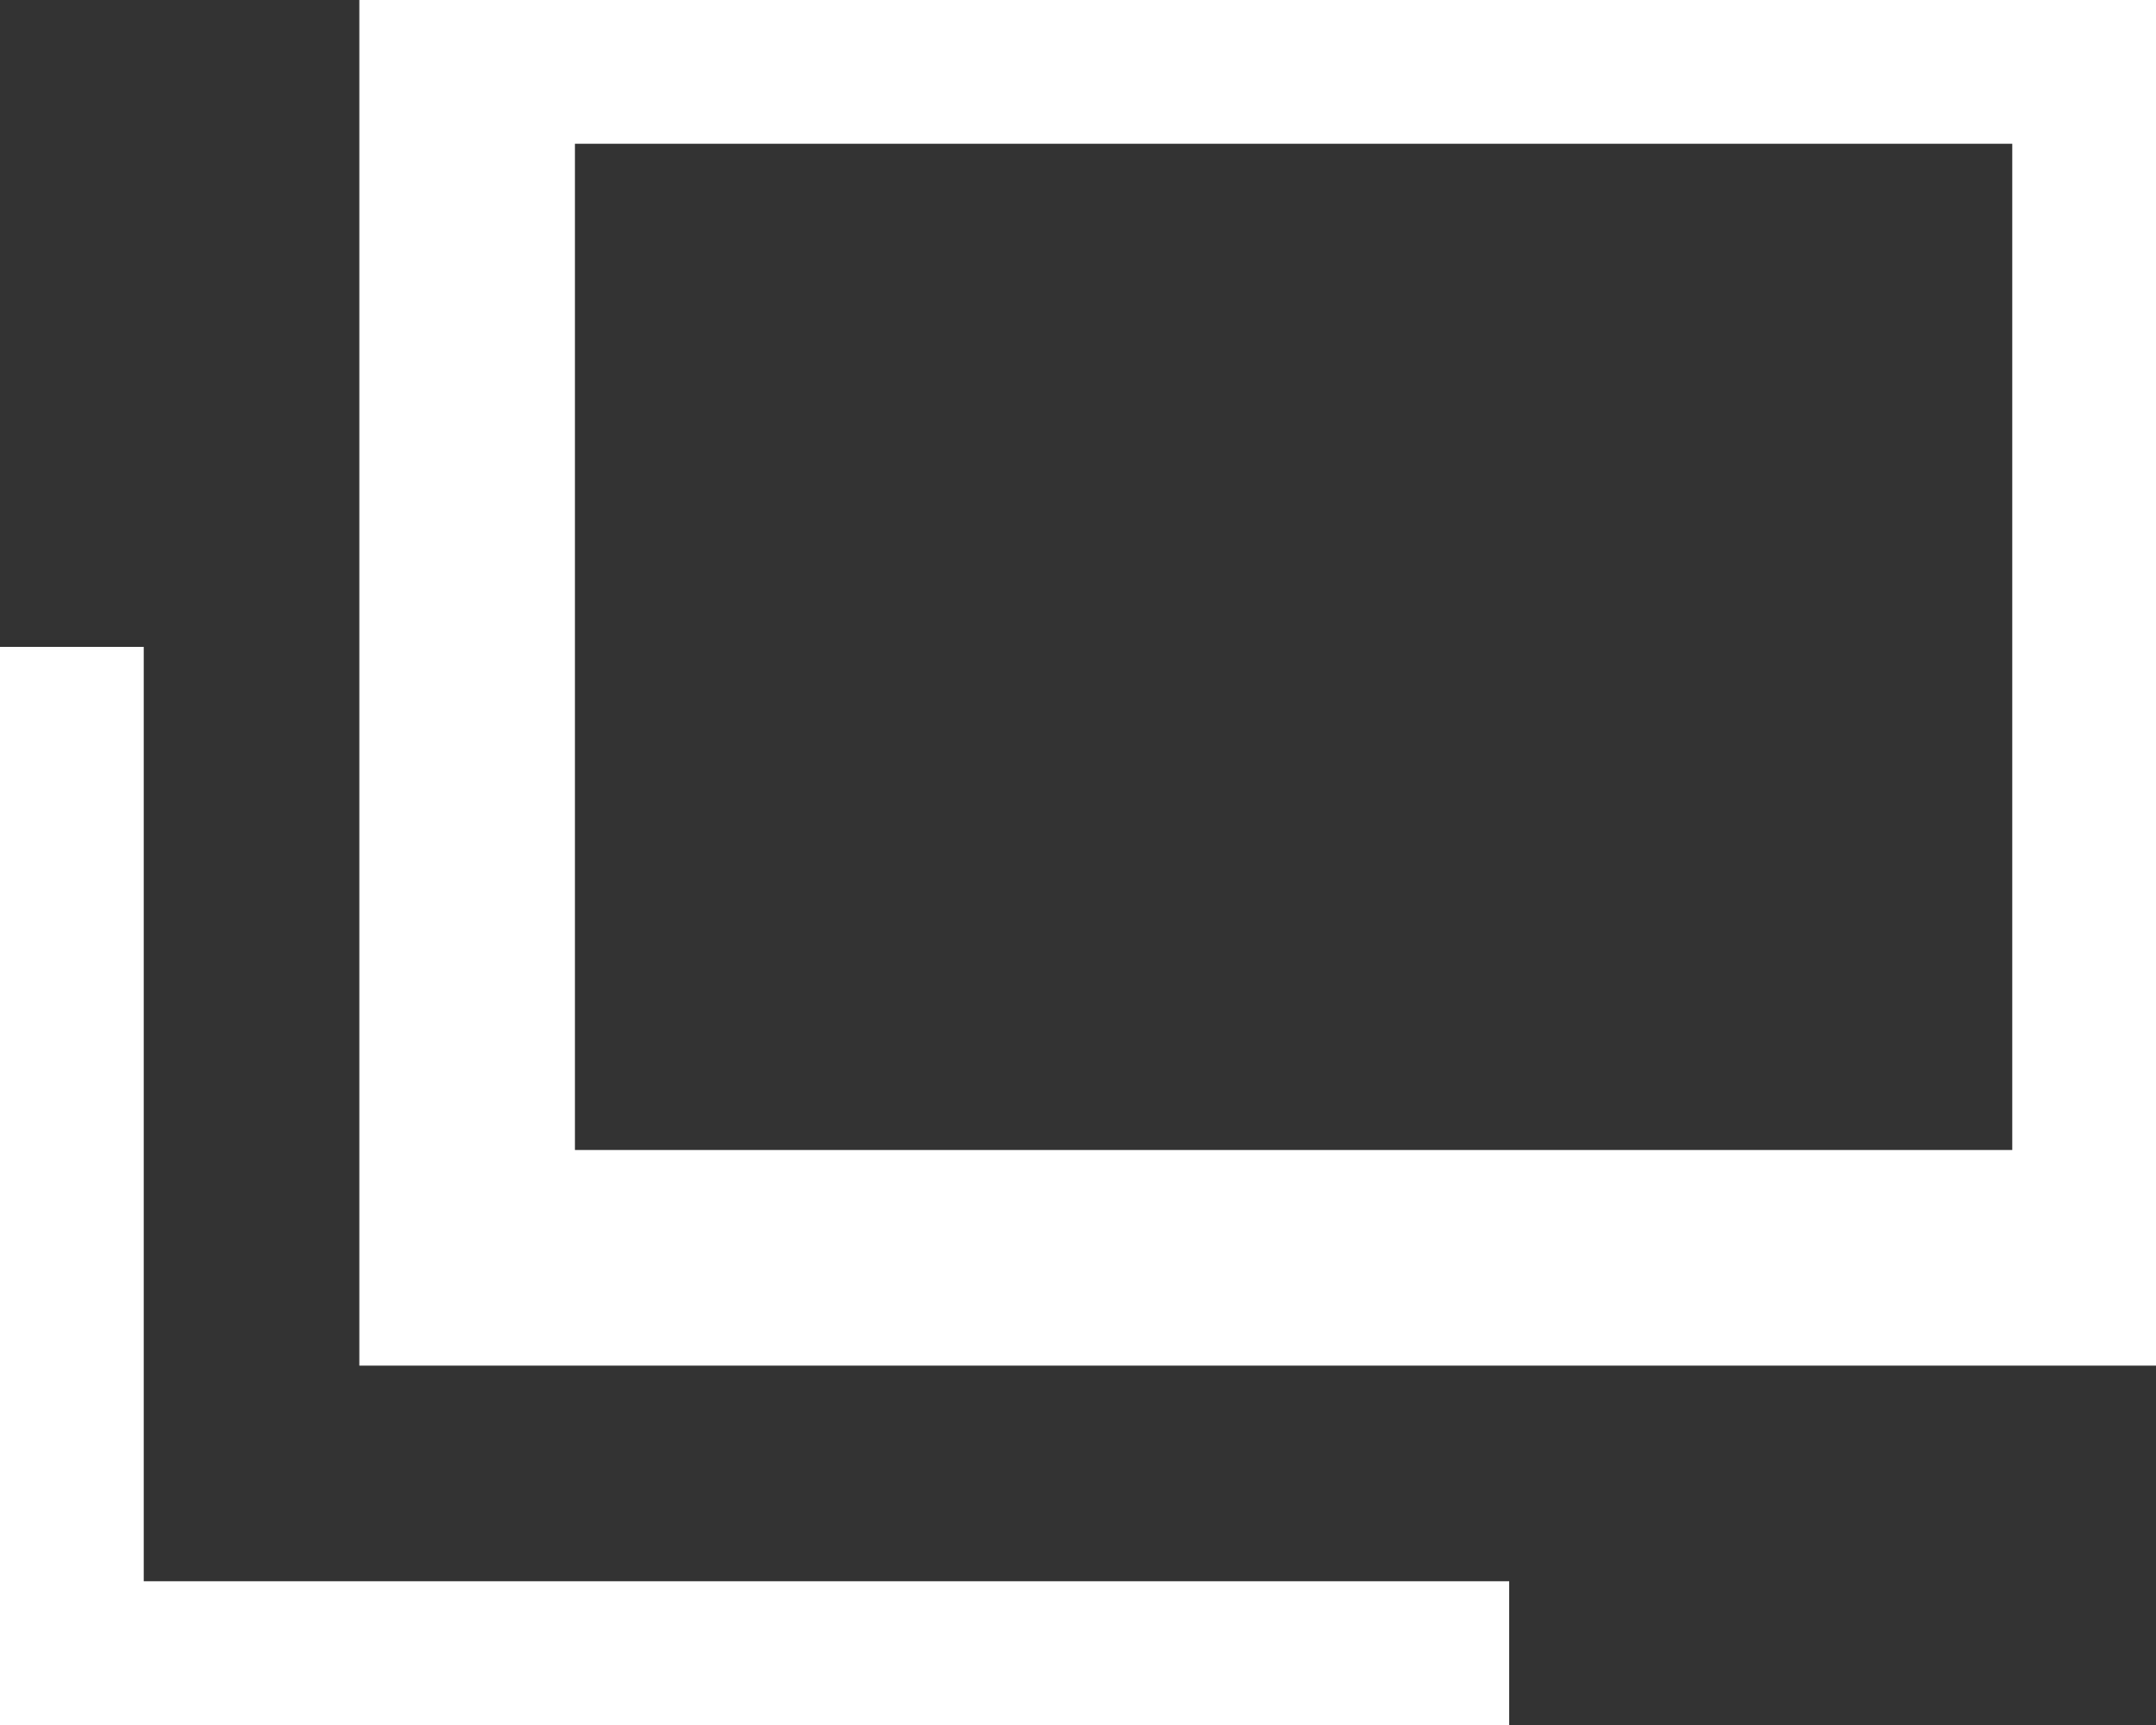
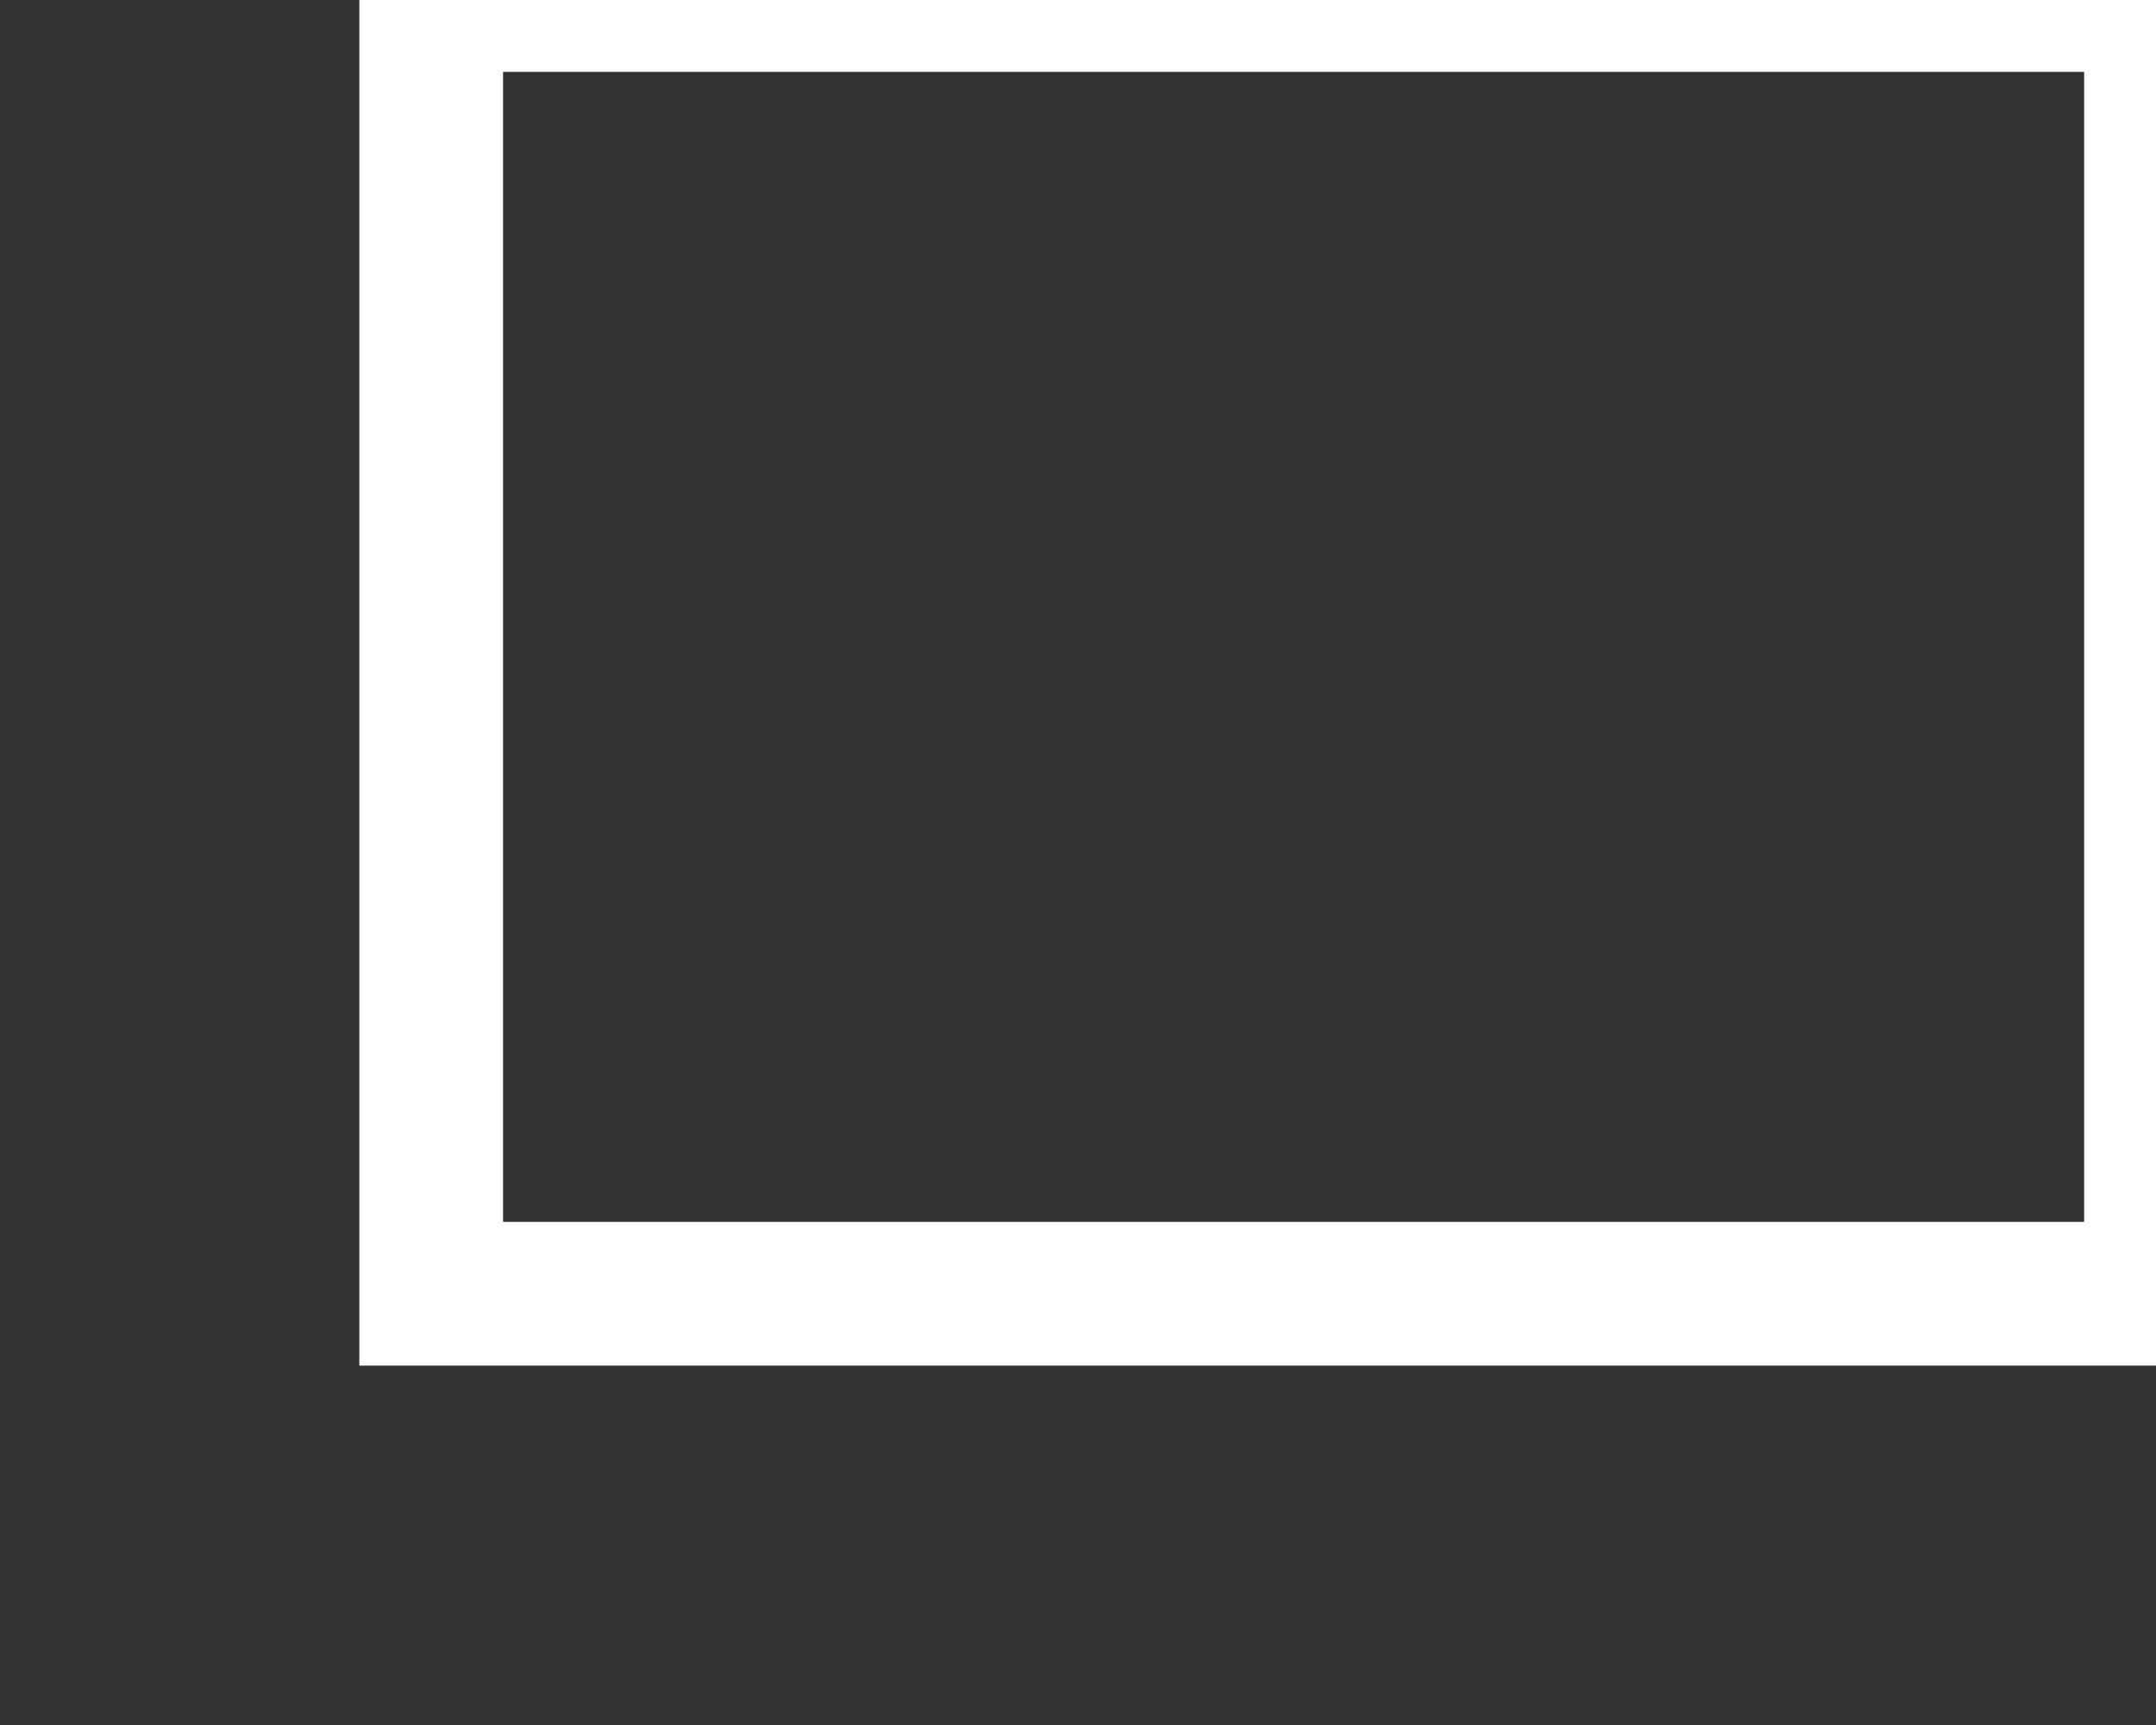
<svg xmlns="http://www.w3.org/2000/svg" width="15" height="12">
  <rect width="100%" height="100%" fill="#333333" stroke="none" />
  <defs>
    <style>.a{fill:none;stroke:#fff}</style>
  </defs>
-   <path class="a" d="M.5 4.5v7h10" />
  <g class="a">
    <path d="M3 0h12v9H3z" />
-     <path fill="none" d="M3.5.5h11v8h-11z" />
  </g>
</svg>